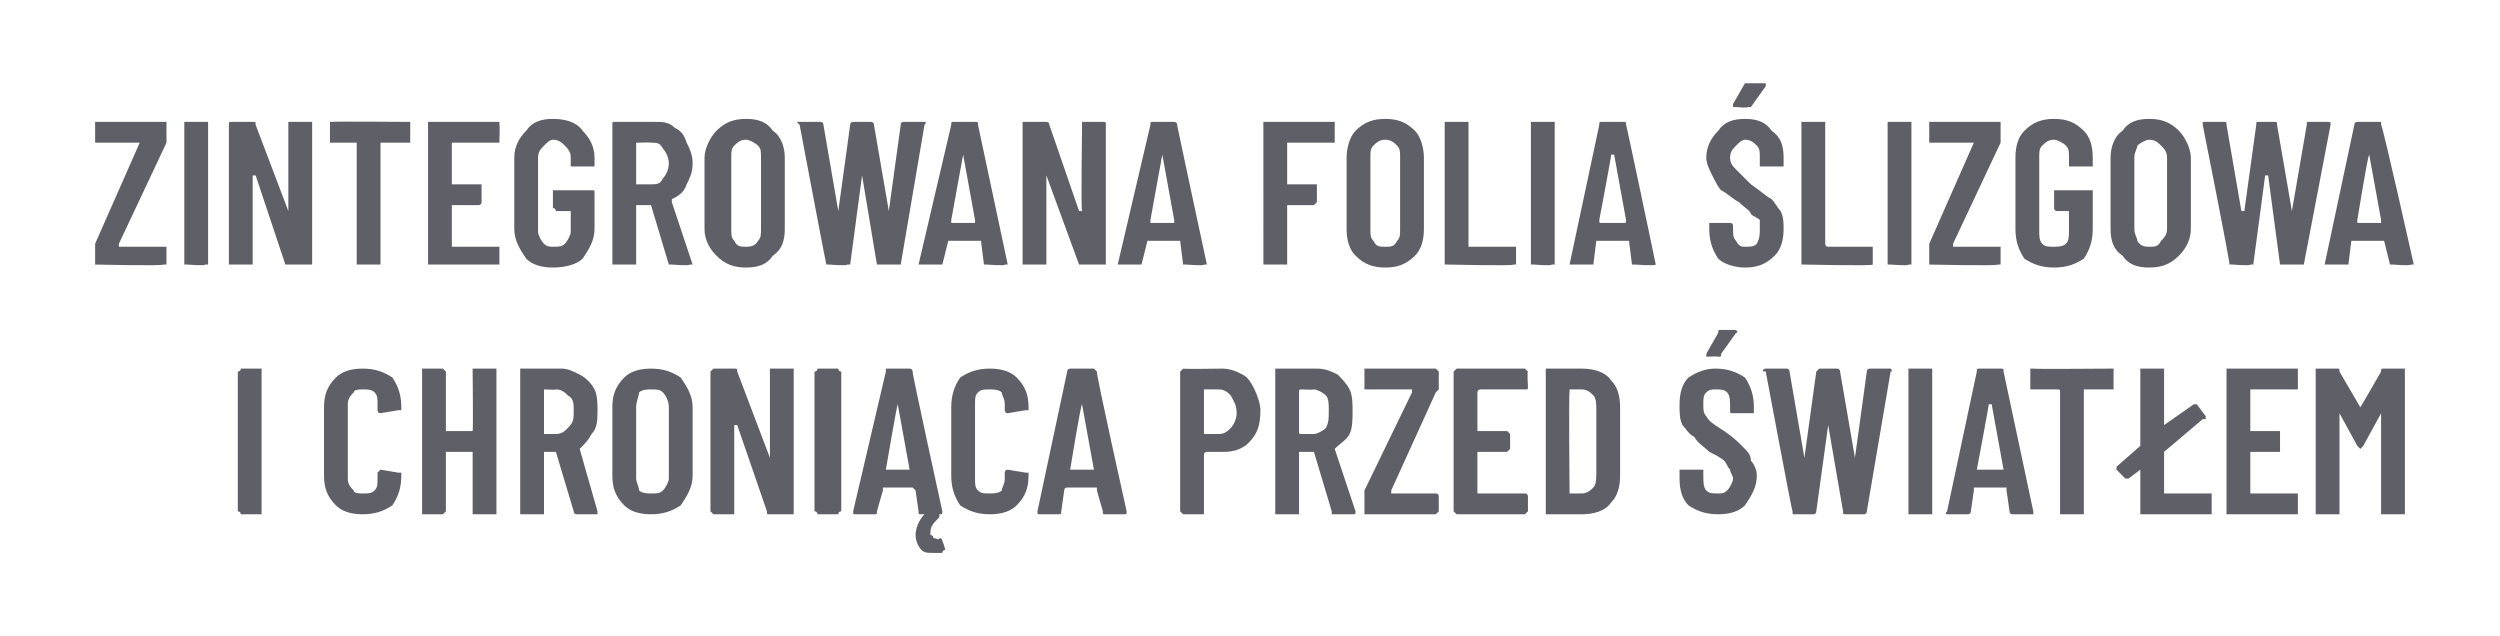
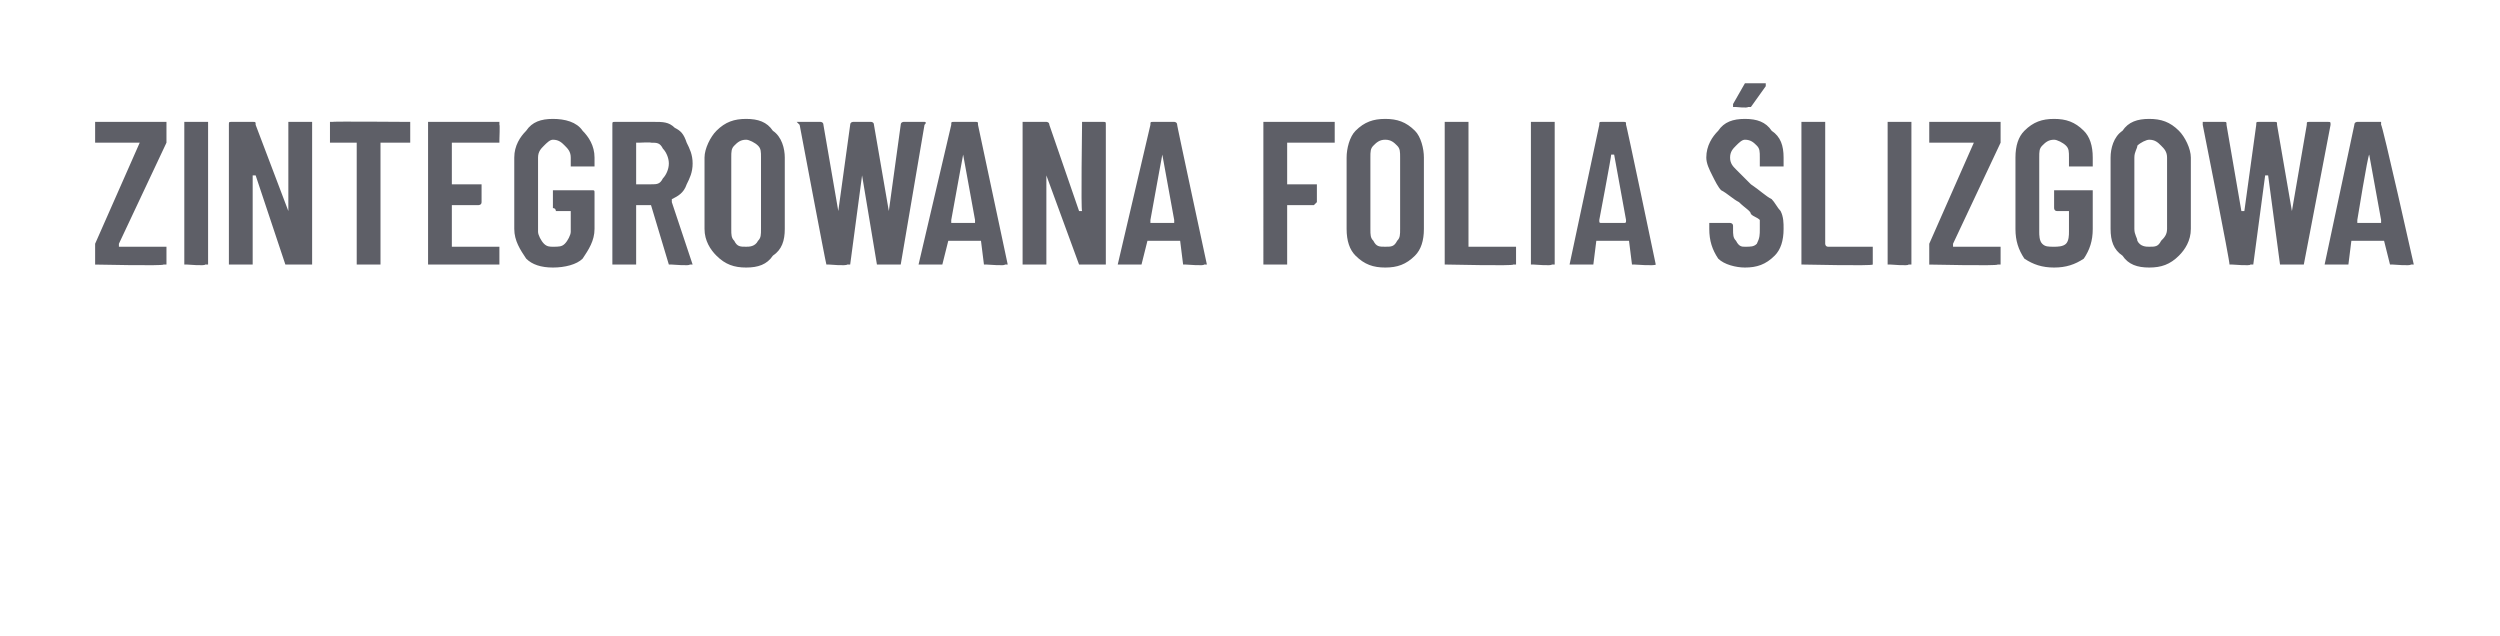
<svg xmlns="http://www.w3.org/2000/svg" version="1.1" width="84.1px" height="21.4px" viewBox="0 -2 84.1 21.4" style="top:-2px">
  <desc>ZINTEGROWANA FOLIA LIZGOWA I CHRONI CA PRZED WIAT EM</desc>
  <defs />
  <g id="Polygon63058">
-     <path d="m8.1 15.3c0-.1-.1-.1-.1-.1v-4.7s.1 0 .1-.1h.7v4.9h-.7s.03-.01 0 0zm4.1 0c-.4 0-.7-.1-.9-.3c-.3-.3-.4-.6-.4-1v-2.3c0-.4.1-.7.4-1c.2-.2.5-.3.9-.3c.4 0 .7.1 1 .3c.2.3.3.6.3 1v.1h-.1l-.6.1c-.1 0-.1-.1-.1-.1v-.2c0-.2 0-.3-.1-.4c-.1-.1-.2-.1-.4-.1c-.1 0-.3 0-.3.1c-.1.1-.2.2-.2.4v2.5c0 .2.1.3.2.4c0 .1.2.1.3.1c.2 0 .3 0 .4-.1c.1-.1.1-.2.1-.4v-.2l.1-.1l.6.1h.1v.1c0 .4-.1.7-.3 1c-.3.2-.6.3-1 .3zm3.7-4.8v-.1h.8v4.9h-.8v-2.1h-.9v2l-.1.1h-.7v-4.9h.7l.1.1v2h.9c.02-.03 0-2 0-2c0 0 .02.01 0 0zm3.5 4.8s-.1 0-.1-.1l-.6-2h-.4v2.1h-.8v-4.9h1.4c.2 0 .4.1.6.2c.2.1.4.3.5.5c.1.2.1.5.1.7c0 .3 0 .6-.2.8c-.1.2-.2.3-.4.5l.6 2.1v.1h-.7s0-.01 0 0zm-1.1-4.2v1.5h.4c.2 0 .3-.1.4-.2c.2-.2.2-.3.2-.6c0-.2 0-.4-.2-.5c-.1-.1-.2-.2-.4-.2c.04.02-.4 0-.4 0c0 0 .02.02 0 0zm3.6 4.2c-.4 0-.7-.1-.9-.3c-.3-.3-.4-.6-.4-1v-2.3c0-.4.1-.7.4-1c.2-.2.5-.3.9-.3c.4 0 .7.1 1 .3c.2.3.4.6.4 1v2.3c0 .4-.2.7-.4 1c-.3.2-.6.3-1 .3zm0-.7c.2 0 .3 0 .4-.1c.1-.1.2-.3.2-.4v-2.4c0-.2-.1-.4-.2-.5c-.1-.1-.2-.1-.4-.1c-.1 0-.3 0-.4.1c0 .1-.1.3-.1.5v2.4c0 .1.1.3.1.4c.1.1.3.1.4.1zm4-4.1v-.1h.8v4.9h-.8c-.1 0-.1 0-.1-.1l-1-2.9h-.1v3h-.7l-.1-.1v-4.7l.1-.1h.7c.1 0 .1 0 .1.1l1.1 2.9v-2.9s0 .01 0 0zm1.6 4.8c0-.1-.1-.1-.1-.1v-4.7s.1 0 .1-.1h.7c0 .1.1.1.1.1v4.7s-.1 0-.1.1h-.7s.03-.01 0 0zm3.5 0c-.1 0-.1 0-.1-.1l-.1-.7l-.1-.1h-1v.1l-.2.7c0 .1 0 .1-.1.1h-.6c-.1 0-.1 0-.1-.1l1.1-4.7v-.1h.8s.1 0 .1.1c-.03 0 1 4.7 1 4.7c0 0 0 .02 0 0c0 .1 0 .1-.1.1h-.6s-.02-.01 0 0zm-1.2-1.5h.8l-.4-2.2c-.02-.02-.4 2.2-.4 2.2c0 0-.02-.02 0 0zm2 2.7s-.1 0-.1.1h-.3c-.2 0-.3 0-.4-.1c-.1-.1-.2-.3-.2-.5c0-.2.1-.5.3-.7h.5v.1c-.2.2-.3.3-.3.5v.1c.1 0 .1.1.1.1c.1 0 .2.1.2 0c.1 0 .1.1.1.1c.02.01.1.3.1.3c0 0-.05-.01 0 0zm1.5-1.2c-.4 0-.7-.1-1-.3c-.2-.3-.3-.6-.3-1v-2.3c0-.4.1-.7.3-1c.3-.2.6-.3 1-.3c.4 0 .7.1.9.3c.3.3.4.6.4 1v.1h-.1l-.6.1c-.1 0-.1-.1-.1-.1v-.2c0-.2-.1-.3-.1-.4c-.1-.1-.3-.1-.4-.1c-.2 0-.3 0-.4.1c-.1.1-.1.2-.1.4v2.5c0 .2 0 .3.1.4c.1.1.2.1.4.1c.1 0 .3 0 .4-.1c0-.1.1-.2.1-.4v-.2c0-.1.1-.1.1-.1l.6.1h.1v.1c0 .4-.1.7-.4 1c-.2.2-.5.3-.9.3zm3.9 0c-.1 0-.1 0-.1-.1l-.2-.7v-.1h-1c-.1 0-.1.1-.1.1l-.1.7c0 .1 0 .1-.1.1h-.6c-.1 0-.1 0-.1-.1l1-4.7c0-.1.1-.1.1-.1h.8l.1.1c-.05 0 1 4.7 1 4.7c0 0-.02.02 0 0c0 .1 0 .1-.1.1h-.6s-.04-.01 0 0zM36 13.8h.8l-.4-2.2c-.04-.02-.4 2.2-.4 2.2c0 0-.04-.02 0 0zm5.1-3.4c.3 0 .5.1.7.2c.2.1.3.3.4.5c.1.2.2.5.2.7c0 .5-.1.8-.4 1.1c-.2.2-.5.3-.8.3h-.6s-.1 0-.1.1v2h-.7l-.1-.1v-4.7l.1-.1c.02.02 1.3 0 1.3 0c0 0 .02.02 0 0zm-.1 2.2c.2 0 .3-.1.4-.2c.1-.1.2-.3.2-.5c0-.3-.1-.4-.2-.6c-.1-.1-.2-.2-.4-.2h-.5v1.5h.5s-.01 0 0 0zm3.8 2.7v-.1l-.6-2h-.5v2.1h-.8v-4.9h1.4c.3 0 .5.1.7.2c.1.1.3.3.4.5c.1.2.1.5.1.7c0 .3 0 .6-.1.8c-.1.2-.3.3-.5.5l.7 2.1c0 .1 0 .1-.1.1h-.7s.04-.01 0 0zm-1-4.2c-.1 0-.1 0-.1.1v1.3c0 .1 0 .1.1.1h.4c.1 0 .3-.1.4-.2c.1-.2.1-.3.1-.6c0-.2 0-.4-.1-.5c-.1-.1-.3-.2-.4-.2c-.02.02-.4 0-.4 0c0 0-.04.02 0 0zm2.2 4.2h-.1v-.8l1.6-3.3v-.1h-1.6v-.7h2.4l.1.1v.6l-.1.1l-1.5 3.3v.1h1.5c.1 0 .1.1.1.1v.5l-.1.1H46s0-.01 0 0zm5.4-4.3c0 .1 0 .1-.1.1h-1.5s-.1 0-.1.1v1.3h1l.1.1v.5l-.1.1h-1v1.4h1.6c.1 0 .1.1.1.1v.5l-.1.1H49l-.1-.1v-4.7l.1-.1h2.3l.1.1c-.03.01 0 .5 0 .5c0 0-.03.03 0 0zm.6 4.3v-4.9h1.2c.4 0 .8.1 1 .4c.2.2.3.5.3.9v2.3c0 .4-.1.7-.3.9c-.2.3-.6.4-1 .4H52s.05-.01 0 0zm.8-.7h.4c.2 0 .3-.1.4-.2c.1-.1.1-.3.1-.5v-2.1c0-.2 0-.4-.1-.5c-.1-.1-.2-.2-.4-.2h-.4v.1c-.03-.05 0 3.4 0 3.4c0 0-.03-.04 0 0zm5 .7c-.4 0-.7-.1-1-.3c-.2-.2-.3-.5-.3-.9v-.3h.8v.2c0 .2 0 .4.1.5c.1.1.2.1.4.1c.1 0 .2 0 .3-.1c.1-.1.2-.3.2-.4c0-.1-.1-.2-.1-.3c-.1-.1-.1-.2-.2-.3c-.1-.1-.3-.2-.5-.3c-.2-.2-.4-.3-.5-.5c-.2-.1-.3-.3-.4-.4c-.1-.2-.1-.4-.1-.7c0-.4.1-.7.3-.9c.3-.2.6-.3.9-.3c.4 0 .7.1 1 .3c.2.3.3.6.3 1v.2h-.7c-.1 0-.1 0-.1-.1v-.1c0-.2 0-.4-.1-.5c-.1-.1-.2-.1-.4-.1c-.1 0-.2 0-.3.1c-.1.1-.1.2-.1.4c0 .2 0 .3.1.4c.1.2.3.3.6.5c.3.2.5.4.6.5c.2.2.3.3.3.5c.1.1.2.3.2.5c0 .4-.2.7-.4 1c-.2.2-.5.3-.9.3zm-.4-5.3v-.1c-.1 0-.1 0 0 0l.4-.7c0-.1 0-.1.1-.1h.5c.1.1 0 .1 0 .1l-.5.7c0 .1 0 .1-.1.1c.02-.02-.4 0-.4 0c0 0 .02-.02 0 0zm3 5.3c-.1 0-.1 0-.1-.1c-.02.01-.9-4.7-.9-4.7c0 0-.05-.02-.1 0c0-.1.1-.1.1-.1h.7s.1 0 .1.1l.5 2.9l.4-2.9l.1-.1h.6s.1 0 .1.1l.5 2.9l.4-2.9c0-.1.1-.1.1-.1h.7s.1.1 0 .1l-.8 4.7c0 .1-.1.1-.1.1h-.6c-.1 0-.1 0-.1-.1l-.5-2.9v-.1v.1l-.4 2.9c0 .1-.1.1-.1.1h-.6s-.03-.01 0 0zm3.9 0h-.1v-4.9h.8v4.9h-.7s-.03-.01 0 0zm3.4 0s-.1 0-.1-.1l-.1-.7v-.1h-1.1v.1l-.1.7c0 .1-.1.1-.1.1h-.7s-.1 0 0-.1l1-4.7c0-.1 0-.1.1-.1h.7c.1 0 .1 0 .1.1l1 4.7s.04.02 0 0v.1h-.7s.01-.01 0 0zm-1.2-1.5h.9l-.4-2.2h-.1c.02-.02-.4 2.2-.4 2.2c0 0 .02-.02 0 0zm4.5-3.4h.1v.7h-1v4.2h-.8v-4.1c0-.1 0-.1-.1-.1h-.9v-.7h.1c0 .02 2.6 0 2.6 0c0 0-.01.02 0 0zm1.8 4.2h1.6v.7H72v-1.5l-.4.3h-.1l-.3-.3v-.1l.8-.7v-2.6h.8v2v-.1l1-.7h.1l.3.4v.1h-.1l-1.3 1.1v1.4s.01-.04 0 0zm4.5-3.6v.1h-1.6v1.4h1v.7h-1v1.4h1.6v.7h-2.4v-4.9h2.4v.6s.01.03 0 0zm2.8-.5c0-.1 0-.1.1-.1h.7v4.9h-.8v-3.4l-.6 1.1l-.1.1l-.1-.1l-.6-1.1v3.4h-.8v-4.9h.7c.1 0 .1 0 .1.1l.7 1.2c.03-.03.7-1.2.7-1.2c0 0-.01-.02 0 0z" stroke="none" fill="#363841" fill-opacity="0.8" />
-   </g>
+     </g>
  <g id="Polygon63057">
    <path d="m3.2 6.9v-.7l1.5-3.4H3.2v-.7h2.4v.7L4 6.2v.1h1.6v.6h-.1c.01.05-2.3 0-2.3 0c0 0 .03.05 0 0zm3.1 0h-.1V2.1h.8v4.8h-.1c0 .05-.6 0-.6 0c0 0-.04.05 0 0zm3.4-4.7v-.1h.8v4.8h-.9l-1-3h-.1v3h-.8V2.2c0-.1 0-.1.1-.1h.7c.1 0 .1 0 .1.1l1.1 2.9V2.2s0-.03 0 0zm4-.1h.1v.7h-1v4.1h-.8V2.8h-.9v-.7h.1c-.04-.02 2.5 0 2.5 0c0 0 .05-.02 0 0zm3.1.6v.1h-1.6v1.4h1v.6c0 .1-.1.1-.1.1h-.9v1.4h1.6v.6h-2.4V2.1h2.4v.1c.02-.03 0 .5 0 .5c0 0 .02 0 0 0zM18.6 7c-.4 0-.7-.1-.9-.3c-.2-.3-.4-.6-.4-1V3.3c0-.4.2-.7.4-.9c.2-.3.5-.4.9-.4c.4 0 .8.1 1 .4c.2.2.4.5.4.9v.3h-.8v-.3c0-.2-.1-.3-.2-.4c-.1-.1-.2-.2-.4-.2c-.1 0-.2.1-.3.2c-.1.1-.2.2-.2.4v2.5c0 .1.1.3.2.4c.1.1.2.1.3.1c.2 0 .3 0 .4-.1c.1-.1.2-.3.2-.4v-.7h-.5s0-.1-.1-.1v-.6h1.3c.1 0 .1 0 .1.1v1.2c0 .4-.2.7-.4 1c-.2.2-.6.3-1 .3zm4-.1h-.1l-.6-2h-.5v2h-.8V2.2c0-.1 0-.1.1-.1h1.3c.3 0 .5 0 .7.2c.2.1.3.2.4.5c.1.2.2.4.2.7c0 .3-.1.5-.2.7c-.1.3-.3.4-.5.5v.1l.7 2.1h-.1c.02.05-.6 0-.6 0c0 0-.05.05 0 0zm-1.1-4.1h-.1v1.4h.5c.2 0 .3 0 .4-.2c.1-.1.2-.3.2-.5c0-.2-.1-.4-.2-.5c-.1-.2-.2-.2-.4-.2c-.01-.02-.4 0-.4 0c0 0-.03-.02 0 0zM25.1 7c-.4 0-.7-.1-1-.4c-.2-.2-.4-.5-.4-.9V3.3c0-.3.2-.7.4-.9c.3-.3.6-.4 1-.4c.4 0 .7.1.9.4c.3.2.4.6.4.9v2.4c0 .4-.1.7-.4.9c-.2.3-.5.4-.9.4zm0-.7c.1 0 .3 0 .4-.2c.1-.1.1-.2.1-.4V3.3c0-.2 0-.3-.1-.4c-.1-.1-.3-.2-.4-.2c-.2 0-.3.1-.4.2c-.1.1-.1.2-.1.4v2.4c0 .2 0 .3.1.4c.1.2.2.2.4.2zm2.8.6h-.1c-.02-.03-.9-4.7-.9-4.7l-.1-.1h.8s.1 0 .1.1l.5 2.9l.4-2.9c0-.1.1-.1.1-.1h.6s.1 0 .1.1l.5 2.9l.4-2.9c0-.1.1-.1.1-.1h.7s.1 0 0 .1l-.8 4.7h-.8l-.5-3l-.4 3h-.1c-.04.05-.6 0-.6 0c0 0-.03.05 0 0zm5.3 0h-.1l-.1-.8h-1.1l-.2.8h-.8L32 2.2c0-.1 0-.1.1-.1h.7c.1 0 .1 0 .1.1l1 4.7s.02-.01 0 0h-.1c.04.05-.6 0-.6 0c0 0 0 .05 0 0zM32 5.4v.1h.8v-.1l-.4-2.2l-.4 2.2s0 .04 0 0zm4.4-3.2v-.1h.7c.1 0 .1 0 .1.1v4.7h-.9l-1.1-3v3h-.8V2.1h.8s.1 0 .1.1l1 2.9h.1c-.04-.03 0-2.9 0-2.9c0 0-.04-.03 0 0zm3.5 4.7h-.1l-.1-.8h-1.1l-.2.8h-.8l1.1-4.7c0-.1 0-.1.1-.1h.7s.1 0 .1.1c-.02-.04 1 4.7 1 4.7c0 0 .01-.01 0 0h-.1c.03.05-.6 0-.6 0c0 0-.01.05 0 0zm-1.2-1.5v.1h.8v-.1l-.4-2.2l-.4 2.2s-.01.04 0 0zm6.2-2.7v.1h-1.6v1.4h1v.6l-.1.1h-.9v2h-.8V2.1h2.4v.6s-.01 0 0 0zM46.6 7c-.4 0-.7-.1-1-.4c-.2-.2-.3-.5-.3-.9V3.3c0-.3.1-.7.3-.9c.3-.3.6-.4 1-.4c.4 0 .7.1 1 .4c.2.2.3.6.3.9v2.4c0 .4-.1.7-.3.9c-.3.3-.6.4-1 .4zm0-.7c.2 0 .3 0 .4-.2c.1-.1.1-.2.1-.4V3.3c0-.2 0-.3-.1-.4c-.1-.1-.2-.2-.4-.2c-.2 0-.3.1-.4.2c-.1.1-.1.2-.1.4v2.4c0 .2 0 .3.1.4c.1.2.2.2.4.2zm2.1.6h-.1V2.1h.8v4.2h1.6v.6h-.1c.04.05-2.2 0-2.2 0c0 0-.02.05 0 0zm2.9 0h-.1V2.1h.8v4.8h-.1c.01.05-.6 0-.6 0c0 0-.03.05 0 0zm3.4 0h-.1l-.1-.8h-1.1l-.1.8h-.8s-.1 0 0 0l1-4.7c0-.1 0-.1.1-.1h.7c.1 0 .1 0 .1.1c.01-.04 1 4.7 1 4.7c0 0 .04-.01 0 0c-.04.05-.7 0-.7 0c0 0 .01.05 0 0zm-1.2-1.5c0 .1 0 .1.1.1h.7c.1 0 .1 0 .1-.1l-.4-2.2h-.1c.01.04-.4 2.2-.4 2.2c0 0 .02.04 0 0zM58.7 7c-.3 0-.7-.1-.9-.3c-.2-.3-.3-.6-.3-1v-.2h.7s.1 0 .1.1v.1c0 .2 0 .3.1.4c.1.2.2.2.3.2c.2 0 .3 0 .4-.1c.1-.2.1-.3.1-.5v-.3c-.1-.1-.2-.1-.3-.2c0-.1-.2-.2-.4-.4c-.2-.1-.4-.3-.6-.4c-.1-.1-.2-.3-.3-.5c-.1-.2-.2-.4-.2-.6c0-.4.2-.7.4-.9c.2-.3.5-.4.9-.4c.4 0 .7.1.9.4c.3.2.4.5.4.9v.3h-.8v-.3c0-.2 0-.3-.1-.4c-.1-.1-.2-.2-.4-.2c-.1 0-.2.1-.3.2c-.1.1-.2.2-.2.4c0 .2.1.3.2.4l.5.5c.3.2.5.4.7.5c.1.1.2.3.3.4c.1.2.1.4.1.6c0 .4-.1.7-.3.9c-.3.3-.6.4-1 .4zm-.3-5.4h-.1v-.1l.4-.7h.7v.1l-.5.7h-.1c-.01.04-.4 0-.4 0c0 0-.01.04 0 0zm2.3 5.3h-.1V2.1h.8v4.1s0 .1.1.1h1.5v.6c-.05.05-2.3 0-2.3 0c0 0 0 .05 0 0zm2.9 0h-.1V2.1h.8v4.8h-.1c.02.05-.6 0-.6 0c0 0-.02.05 0 0zm1.3 0v-.7l1.5-3.4h-1.5v-.7h2.4v.7l-1.6 3.4v.1h1.6v.6h-.1c.01.05-2.3 0-2.3 0c0 0 .03.05 0 0zm4.2.1c-.4 0-.7-.1-1-.3c-.2-.3-.3-.6-.3-1V3.3c0-.4.1-.7.3-.9c.3-.3.6-.4 1-.4c.4 0 .7.1 1 .4c.2.2.3.5.3.9v.3h-.8v-.3c0-.2 0-.3-.1-.4c-.1-.1-.3-.2-.4-.2c-.2 0-.3.1-.4.2c-.1.1-.1.2-.1.4v2.5c0 .1 0 .3.1.4c.1.1.2.1.4.1c.1 0 .3 0 .4-.1c.1-.1.1-.3.1-.4v-.7h-.4c-.1 0-.1-.1-.1-.1v-.6h1.3v1.3c0 .4-.1.7-.3 1c-.3.2-.6.3-1 .3zm3.2 0c-.4 0-.7-.1-.9-.4c-.3-.2-.4-.5-.4-.9V3.3c0-.3.1-.7.4-.9c.2-.3.5-.4.9-.4c.4 0 .7.1 1 .4c.2.2.4.6.4.9v2.4c0 .4-.2.7-.4.9c-.3.3-.6.4-1 .4zm0-.7c.2 0 .3 0 .4-.2c.1-.1.2-.2.2-.4V3.3c0-.2-.1-.3-.2-.4c-.1-.1-.2-.2-.4-.2c-.1 0-.3.1-.4.2c0 .1-.1.2-.1.4v2.4c0 .2.1.3.1.4c.1.2.3.2.4.2zm2.8.6h-.1c.03-.03-.9-4.7-.9-4.7v-.1h.7c.1 0 .1 0 .1.1l.5 2.9h.1l.4-2.9c0-.1 0-.1.1-.1h.5c.1 0 .1 0 .1.1l.5 2.9l.5-2.9c0-.1 0-.1.1-.1h.6c.1 0 .1 0 .1.1l-.9 4.7h-.8l-.4-3h-.1l-.4 3h-.1c.02.05-.6 0-.6 0c0 0 .02.05 0 0zm5.4 0h-.1l-.2-.8h-1.1l-.1.8h-.8l1-4.7c0-.1.1-.1.1-.1h.8v.1c.04-.04 1.1 4.7 1.1 4.7c0 0-.03-.01 0 0h-.1c0 .05-.6 0-.6 0c0 0-.05.05 0 0zm-1.2-1.5v.1h.8v-.1l-.4-2.2c-.05.04-.4 2.2-.4 2.2c0 0-.04.04 0 0z" stroke="none" fill="#363841" fill-opacity="0.8" />
  </g>
</svg>